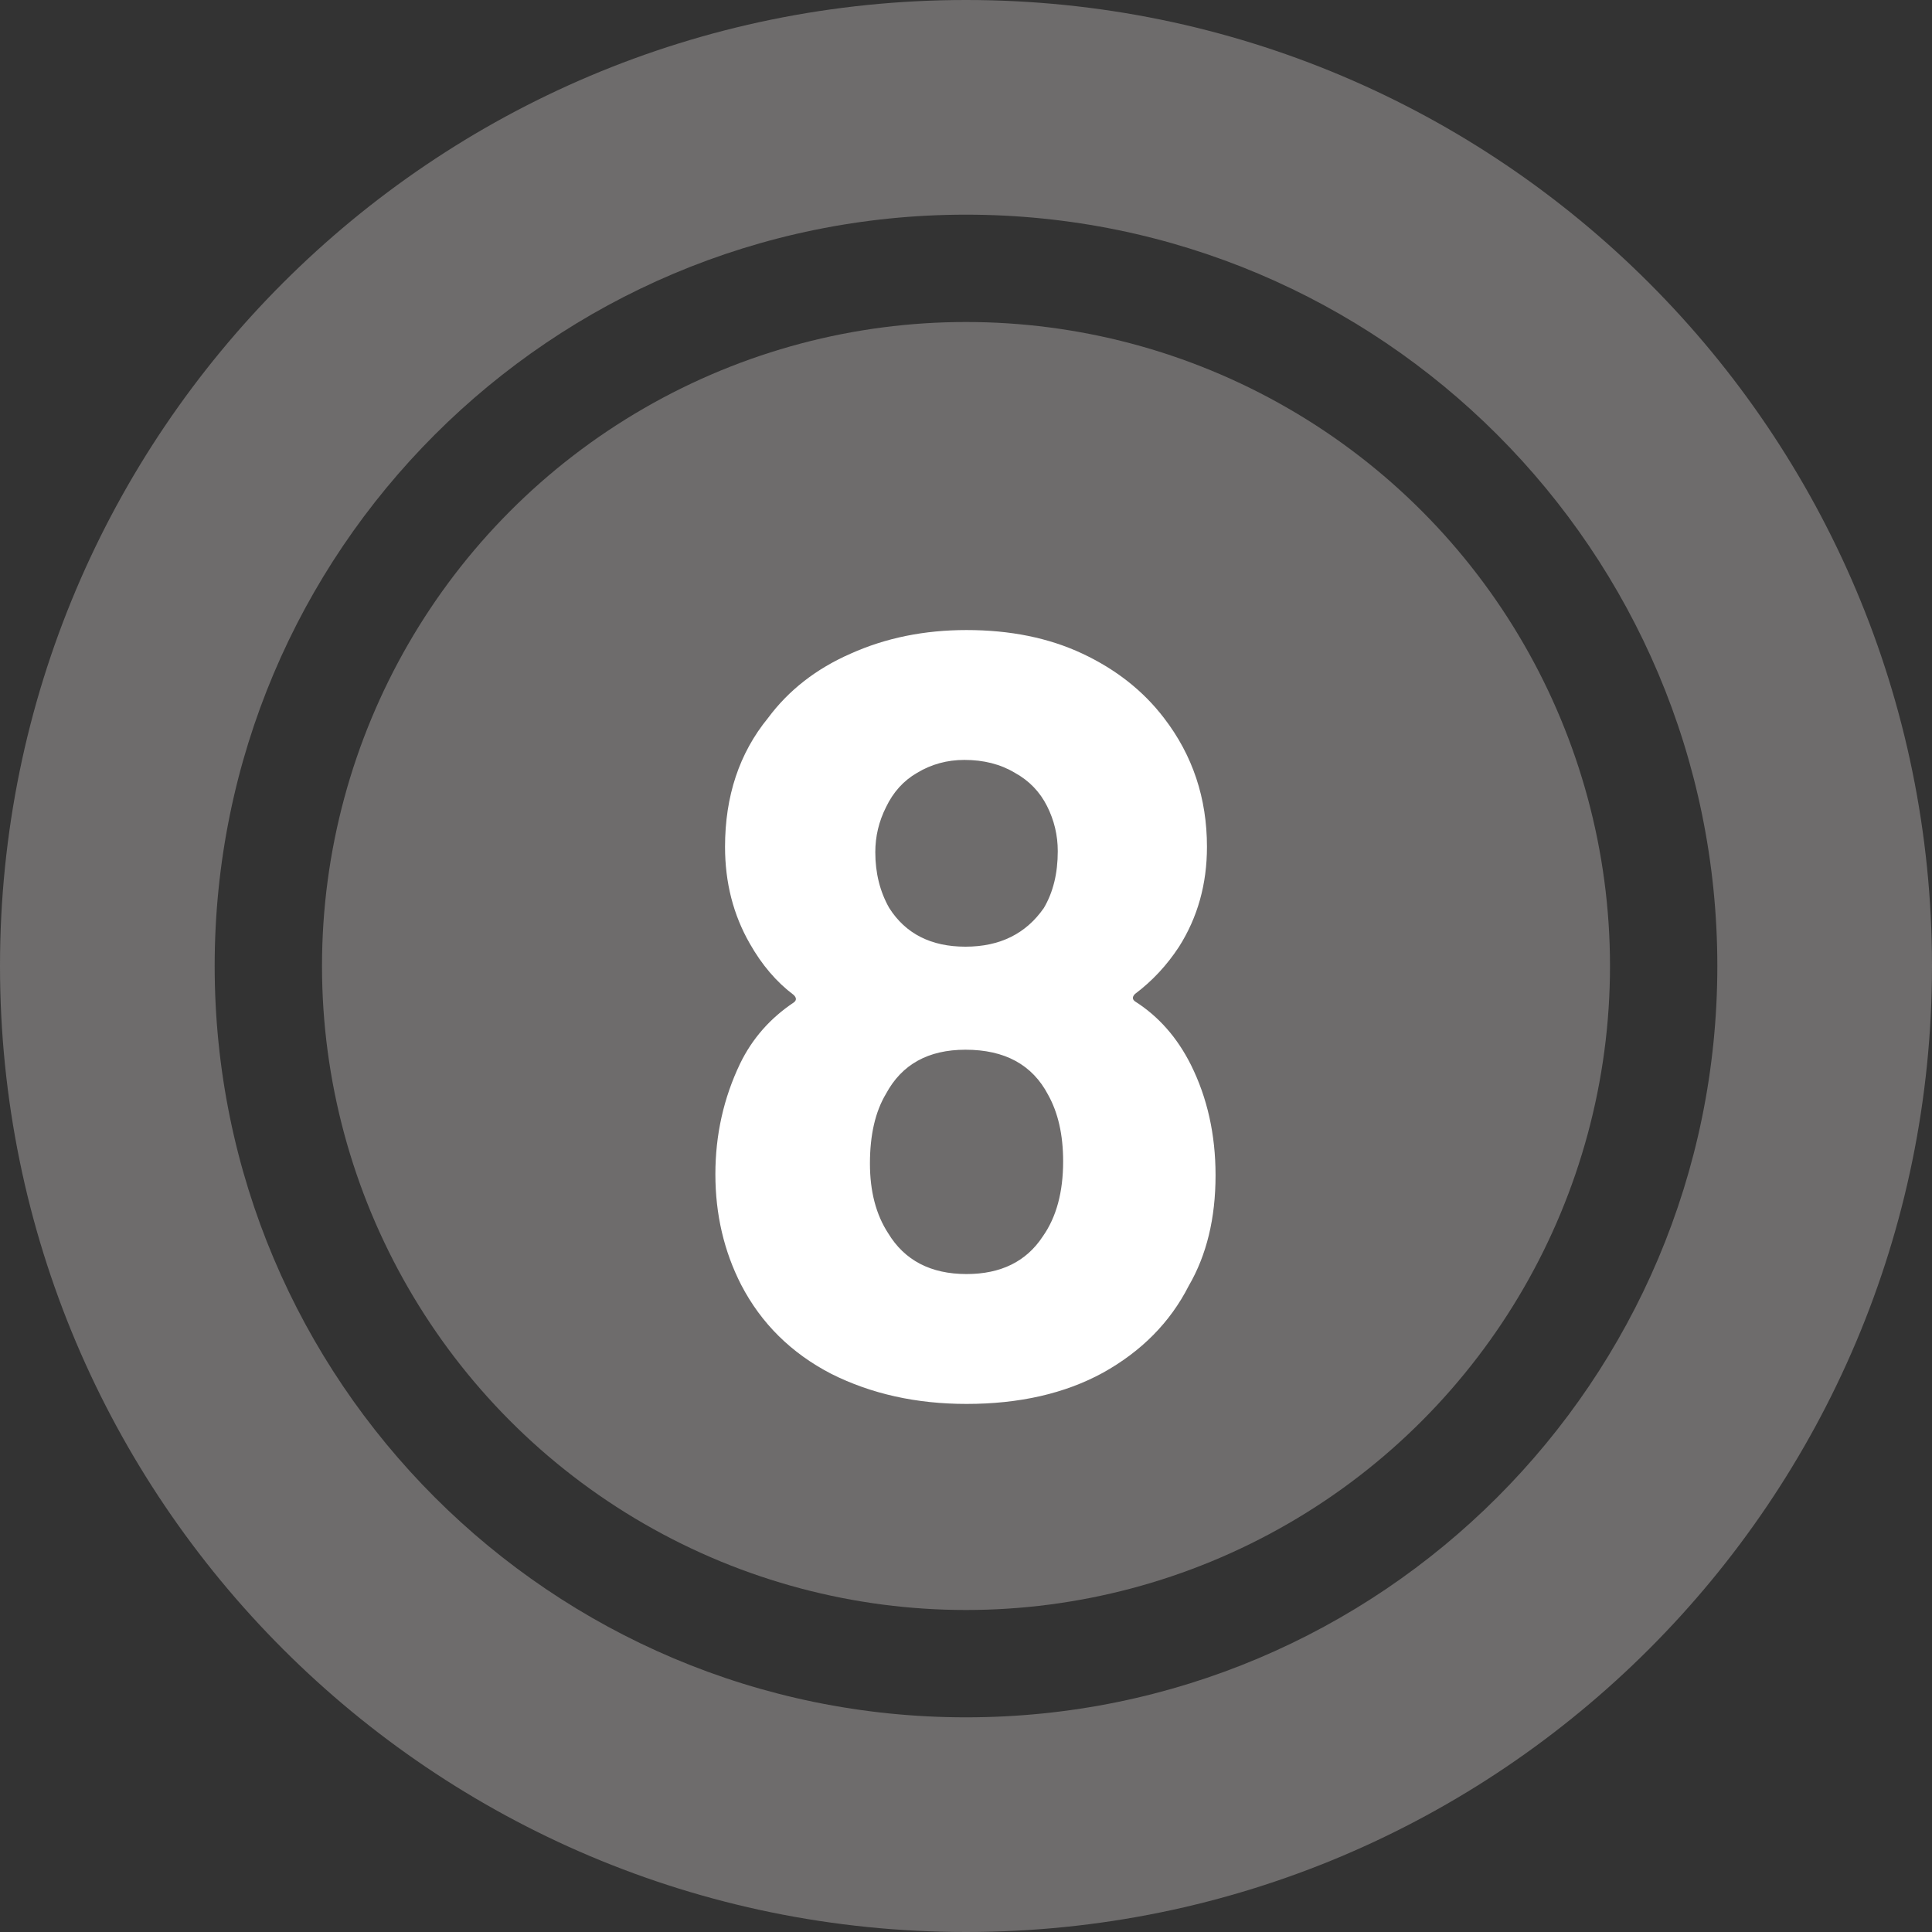
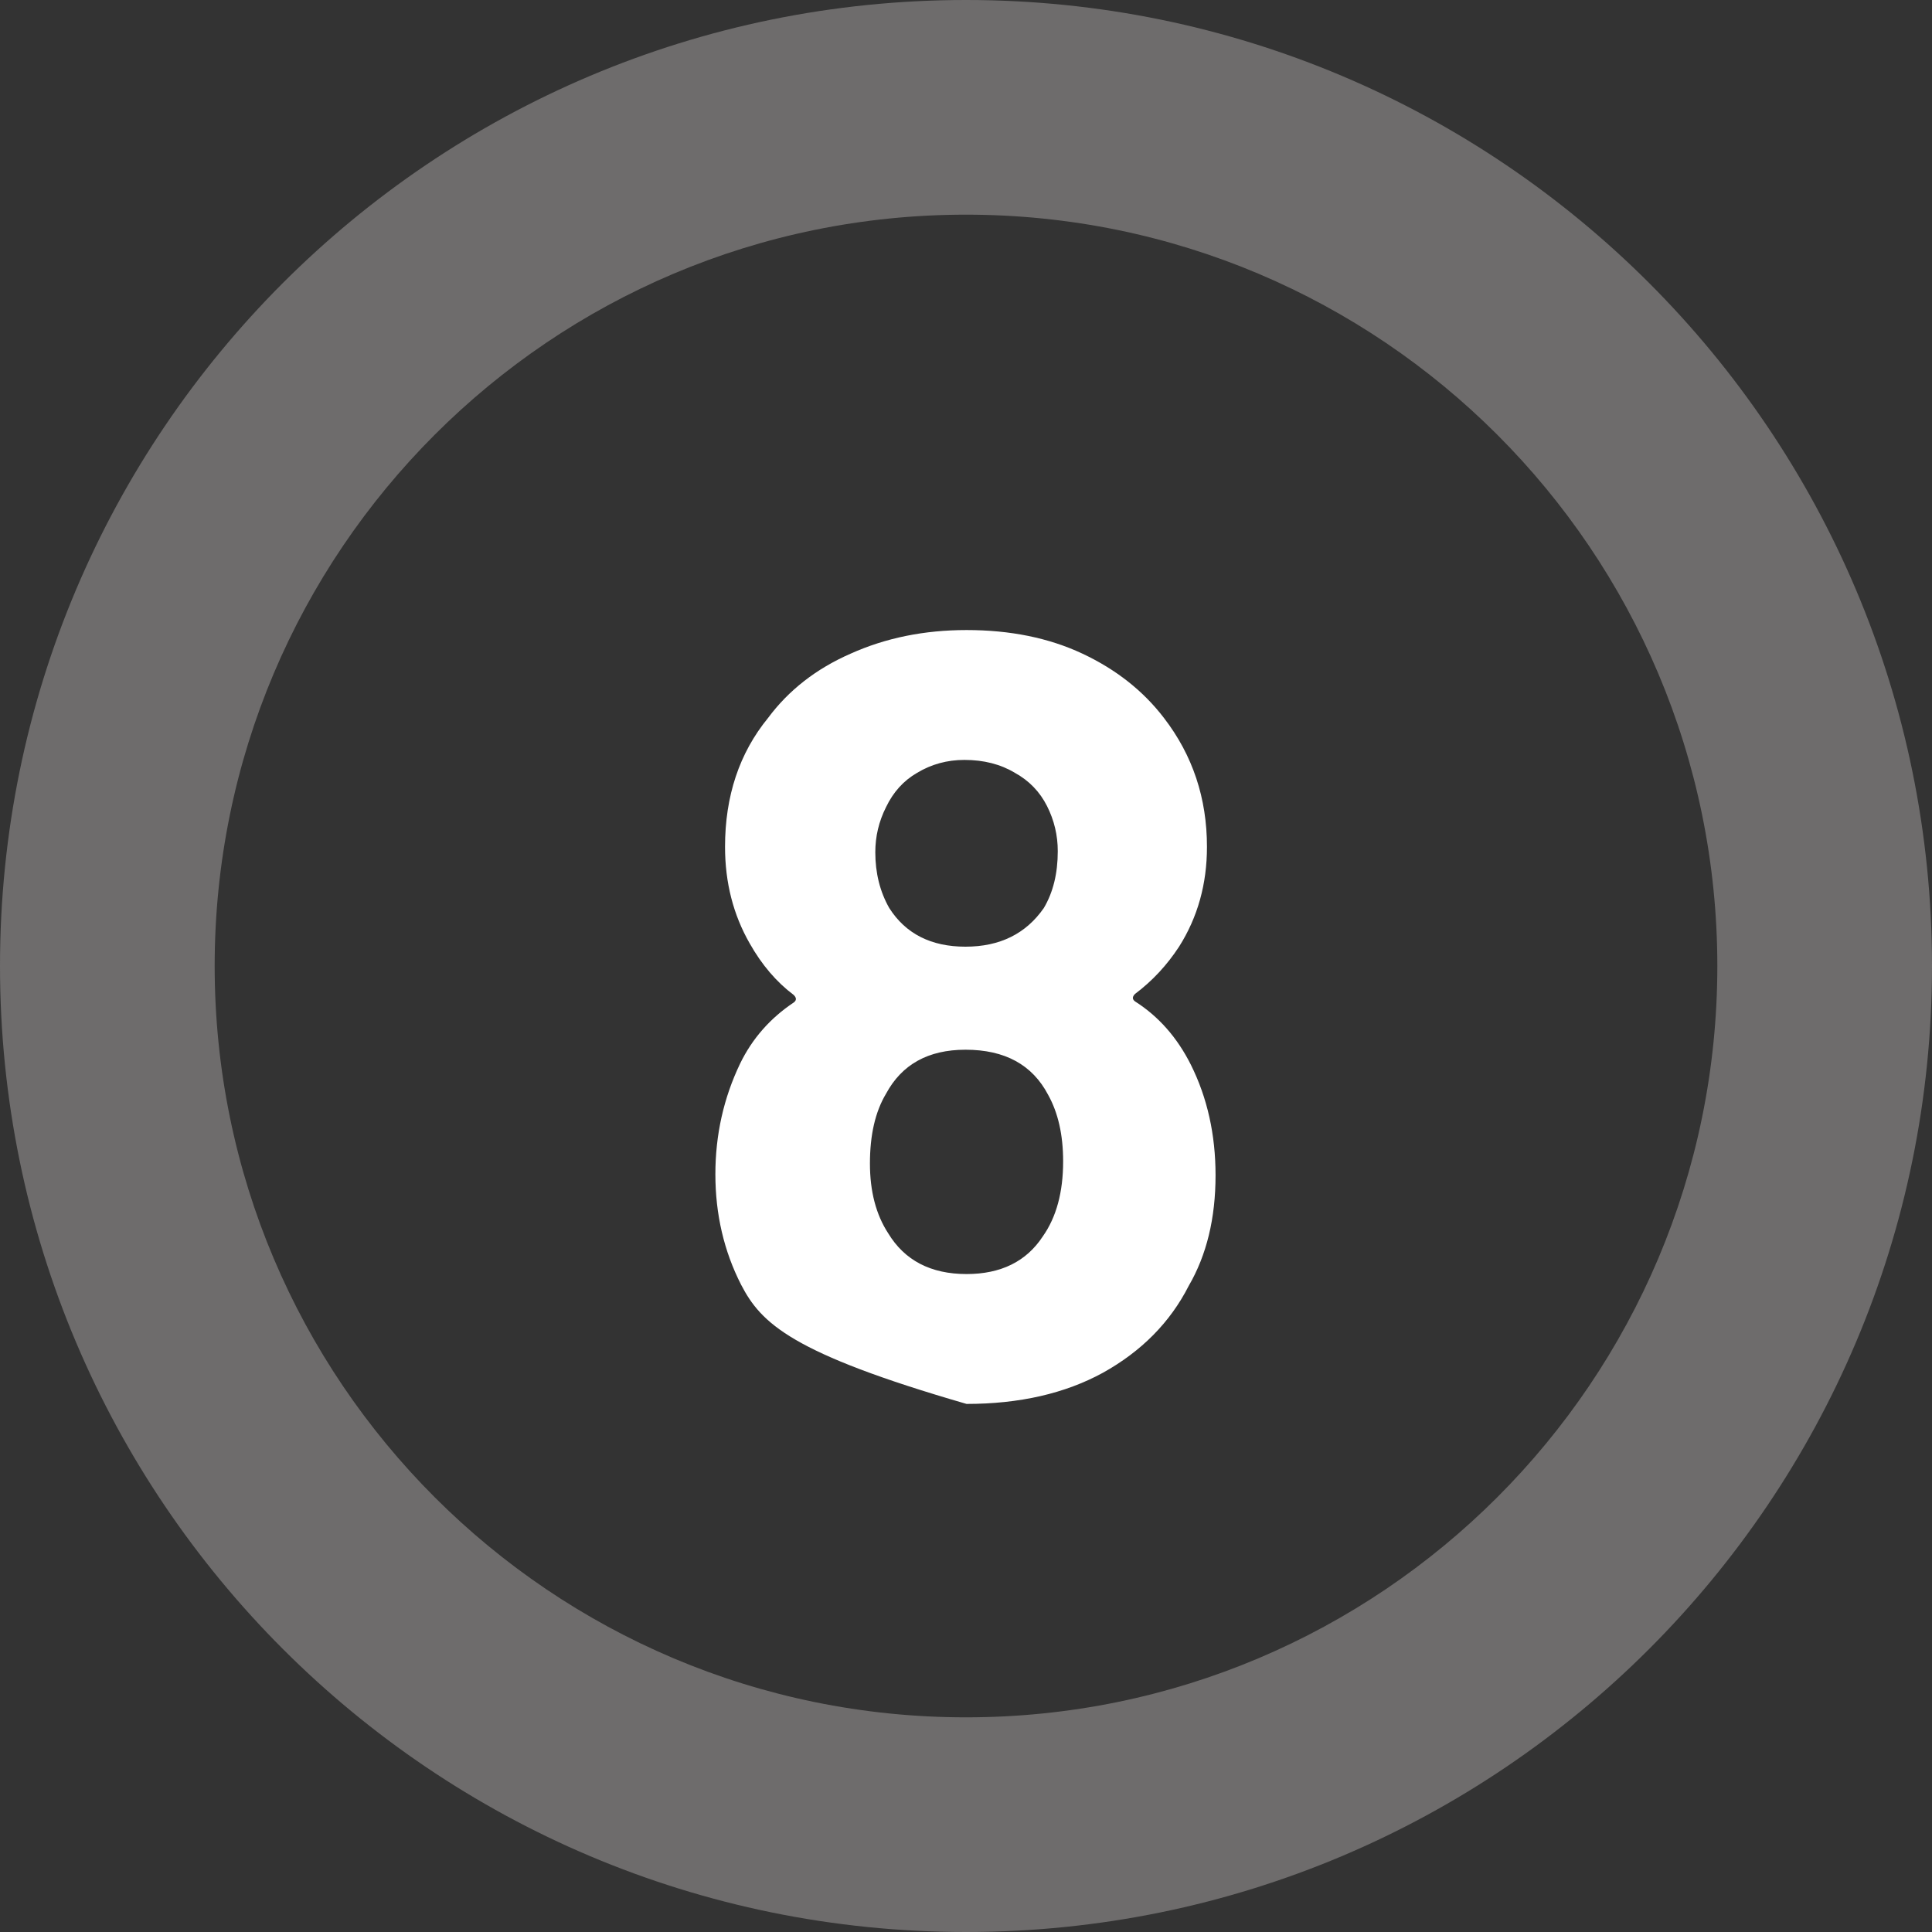
<svg xmlns="http://www.w3.org/2000/svg" width="18" height="18" viewBox="0 0 18 18" fill="none">
  <rect x="0" y="0" width="18" height="18" fill="#333333" stroke="none" />
-   <circle cx="9" cy="9" r="6" fill="#6E6C6C" />
-   <path d="M11.095 9.92C11.248 10.227 11.325 10.57 11.325 10.95C11.325 11.35 11.242 11.693 11.075 11.98C10.902 12.32 10.635 12.59 10.275 12.79C9.922 12.983 9.498 13.08 9.005 13.08C8.538 13.08 8.118 12.987 7.745 12.8C7.372 12.607 7.092 12.33 6.905 11.97C6.745 11.657 6.665 11.313 6.665 10.94C6.665 10.573 6.742 10.23 6.895 9.91C7.008 9.677 7.175 9.487 7.395 9.34C7.422 9.32 7.422 9.297 7.395 9.27C7.235 9.15 7.098 8.99 6.985 8.79C6.832 8.523 6.755 8.223 6.755 7.89C6.755 7.417 6.888 7.017 7.155 6.69C7.348 6.43 7.605 6.23 7.925 6.09C8.252 5.943 8.612 5.87 9.005 5.87C9.412 5.87 9.772 5.943 10.085 6.09C10.398 6.237 10.652 6.437 10.845 6.69C11.112 7.037 11.245 7.437 11.245 7.89C11.245 8.237 11.158 8.547 10.985 8.82C10.872 8.993 10.735 9.14 10.575 9.26C10.548 9.287 10.548 9.31 10.575 9.33C10.795 9.47 10.968 9.667 11.095 9.92ZM8.255 7.52C8.188 7.653 8.155 7.793 8.155 7.94C8.155 8.133 8.198 8.307 8.285 8.46C8.438 8.7 8.675 8.82 8.995 8.82C9.315 8.82 9.558 8.7 9.725 8.46C9.812 8.313 9.855 8.137 9.855 7.93C9.855 7.783 9.822 7.643 9.755 7.51C9.688 7.377 9.588 7.273 9.455 7.2C9.322 7.12 9.165 7.08 8.985 7.08C8.825 7.08 8.678 7.12 8.545 7.2C8.418 7.273 8.322 7.38 8.255 7.52ZM9.715 11.52C9.842 11.34 9.905 11.107 9.905 10.82C9.905 10.573 9.858 10.367 9.765 10.2C9.618 9.92 9.362 9.78 8.995 9.78C8.648 9.78 8.402 9.917 8.255 10.19C8.155 10.357 8.105 10.573 8.105 10.84C8.105 11.1 8.162 11.317 8.275 11.49C8.428 11.743 8.672 11.87 9.005 11.87C9.325 11.87 9.562 11.753 9.715 11.52Z" fill="white" />
+   <path d="M11.095 9.92C11.248 10.227 11.325 10.57 11.325 10.95C11.325 11.35 11.242 11.693 11.075 11.98C10.902 12.32 10.635 12.59 10.275 12.79C9.922 12.983 9.498 13.08 9.005 13.08C7.372 12.607 7.092 12.33 6.905 11.97C6.745 11.657 6.665 11.313 6.665 10.94C6.665 10.573 6.742 10.23 6.895 9.91C7.008 9.677 7.175 9.487 7.395 9.34C7.422 9.32 7.422 9.297 7.395 9.27C7.235 9.15 7.098 8.99 6.985 8.79C6.832 8.523 6.755 8.223 6.755 7.89C6.755 7.417 6.888 7.017 7.155 6.69C7.348 6.43 7.605 6.23 7.925 6.09C8.252 5.943 8.612 5.87 9.005 5.87C9.412 5.87 9.772 5.943 10.085 6.09C10.398 6.237 10.652 6.437 10.845 6.69C11.112 7.037 11.245 7.437 11.245 7.89C11.245 8.237 11.158 8.547 10.985 8.82C10.872 8.993 10.735 9.14 10.575 9.26C10.548 9.287 10.548 9.31 10.575 9.33C10.795 9.47 10.968 9.667 11.095 9.92ZM8.255 7.52C8.188 7.653 8.155 7.793 8.155 7.94C8.155 8.133 8.198 8.307 8.285 8.46C8.438 8.7 8.675 8.82 8.995 8.82C9.315 8.82 9.558 8.7 9.725 8.46C9.812 8.313 9.855 8.137 9.855 7.93C9.855 7.783 9.822 7.643 9.755 7.51C9.688 7.377 9.588 7.273 9.455 7.2C9.322 7.12 9.165 7.08 8.985 7.08C8.825 7.08 8.678 7.12 8.545 7.2C8.418 7.273 8.322 7.38 8.255 7.52ZM9.715 11.52C9.842 11.34 9.905 11.107 9.905 10.82C9.905 10.573 9.858 10.367 9.765 10.2C9.618 9.92 9.362 9.78 8.995 9.78C8.648 9.78 8.402 9.917 8.255 10.19C8.155 10.357 8.105 10.573 8.105 10.84C8.105 11.1 8.162 11.317 8.275 11.49C8.428 11.743 8.672 11.87 9.005 11.87C9.325 11.87 9.562 11.753 9.715 11.52Z" fill="white" />
  <path fill-rule="evenodd" clip-rule="evenodd" d="M9 18C13.971 18 18 13.97 18 9C18 4.03 13.971 0 9 0C4.029 0 0 4.03 0 9C0 13.97 4.029 18 9 18ZM9 16C12.866 16 16 12.866 16 9C16 5.134 12.866 2 9 2C5.134 2 2 5.134 2 9C2 12.866 5.134 16 9 16Z" fill="#6E6C6C" />
</svg>